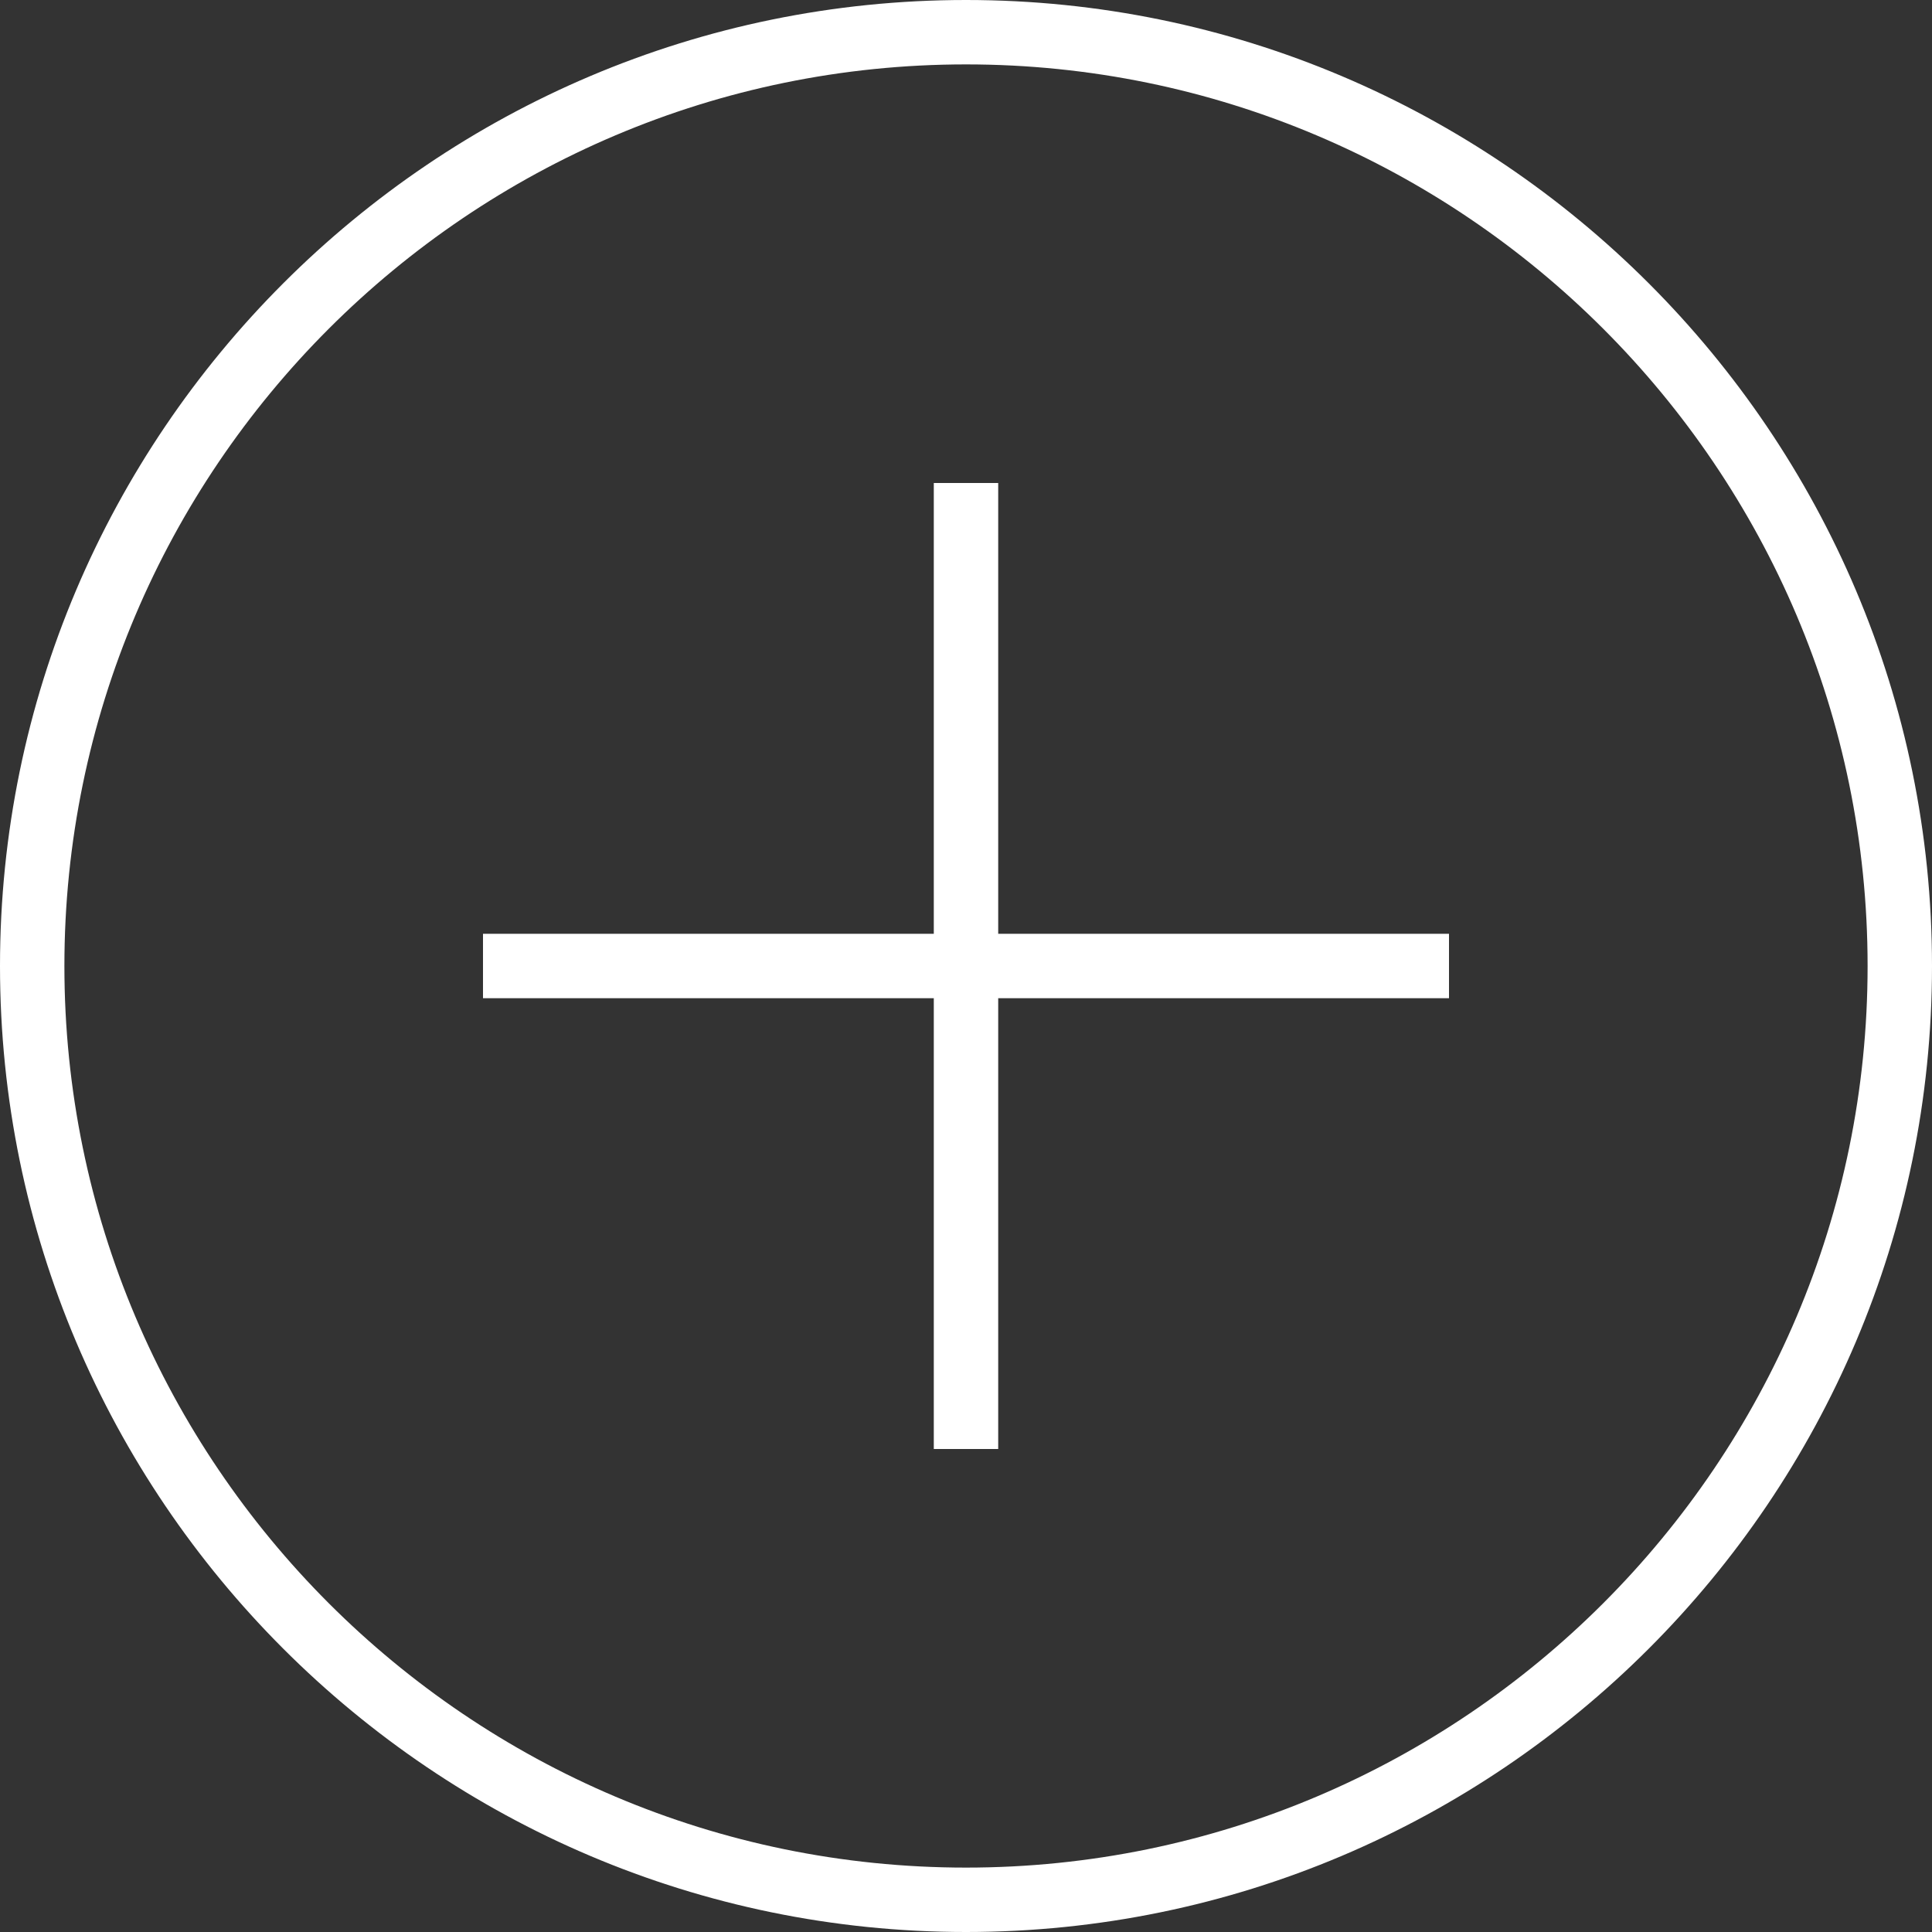
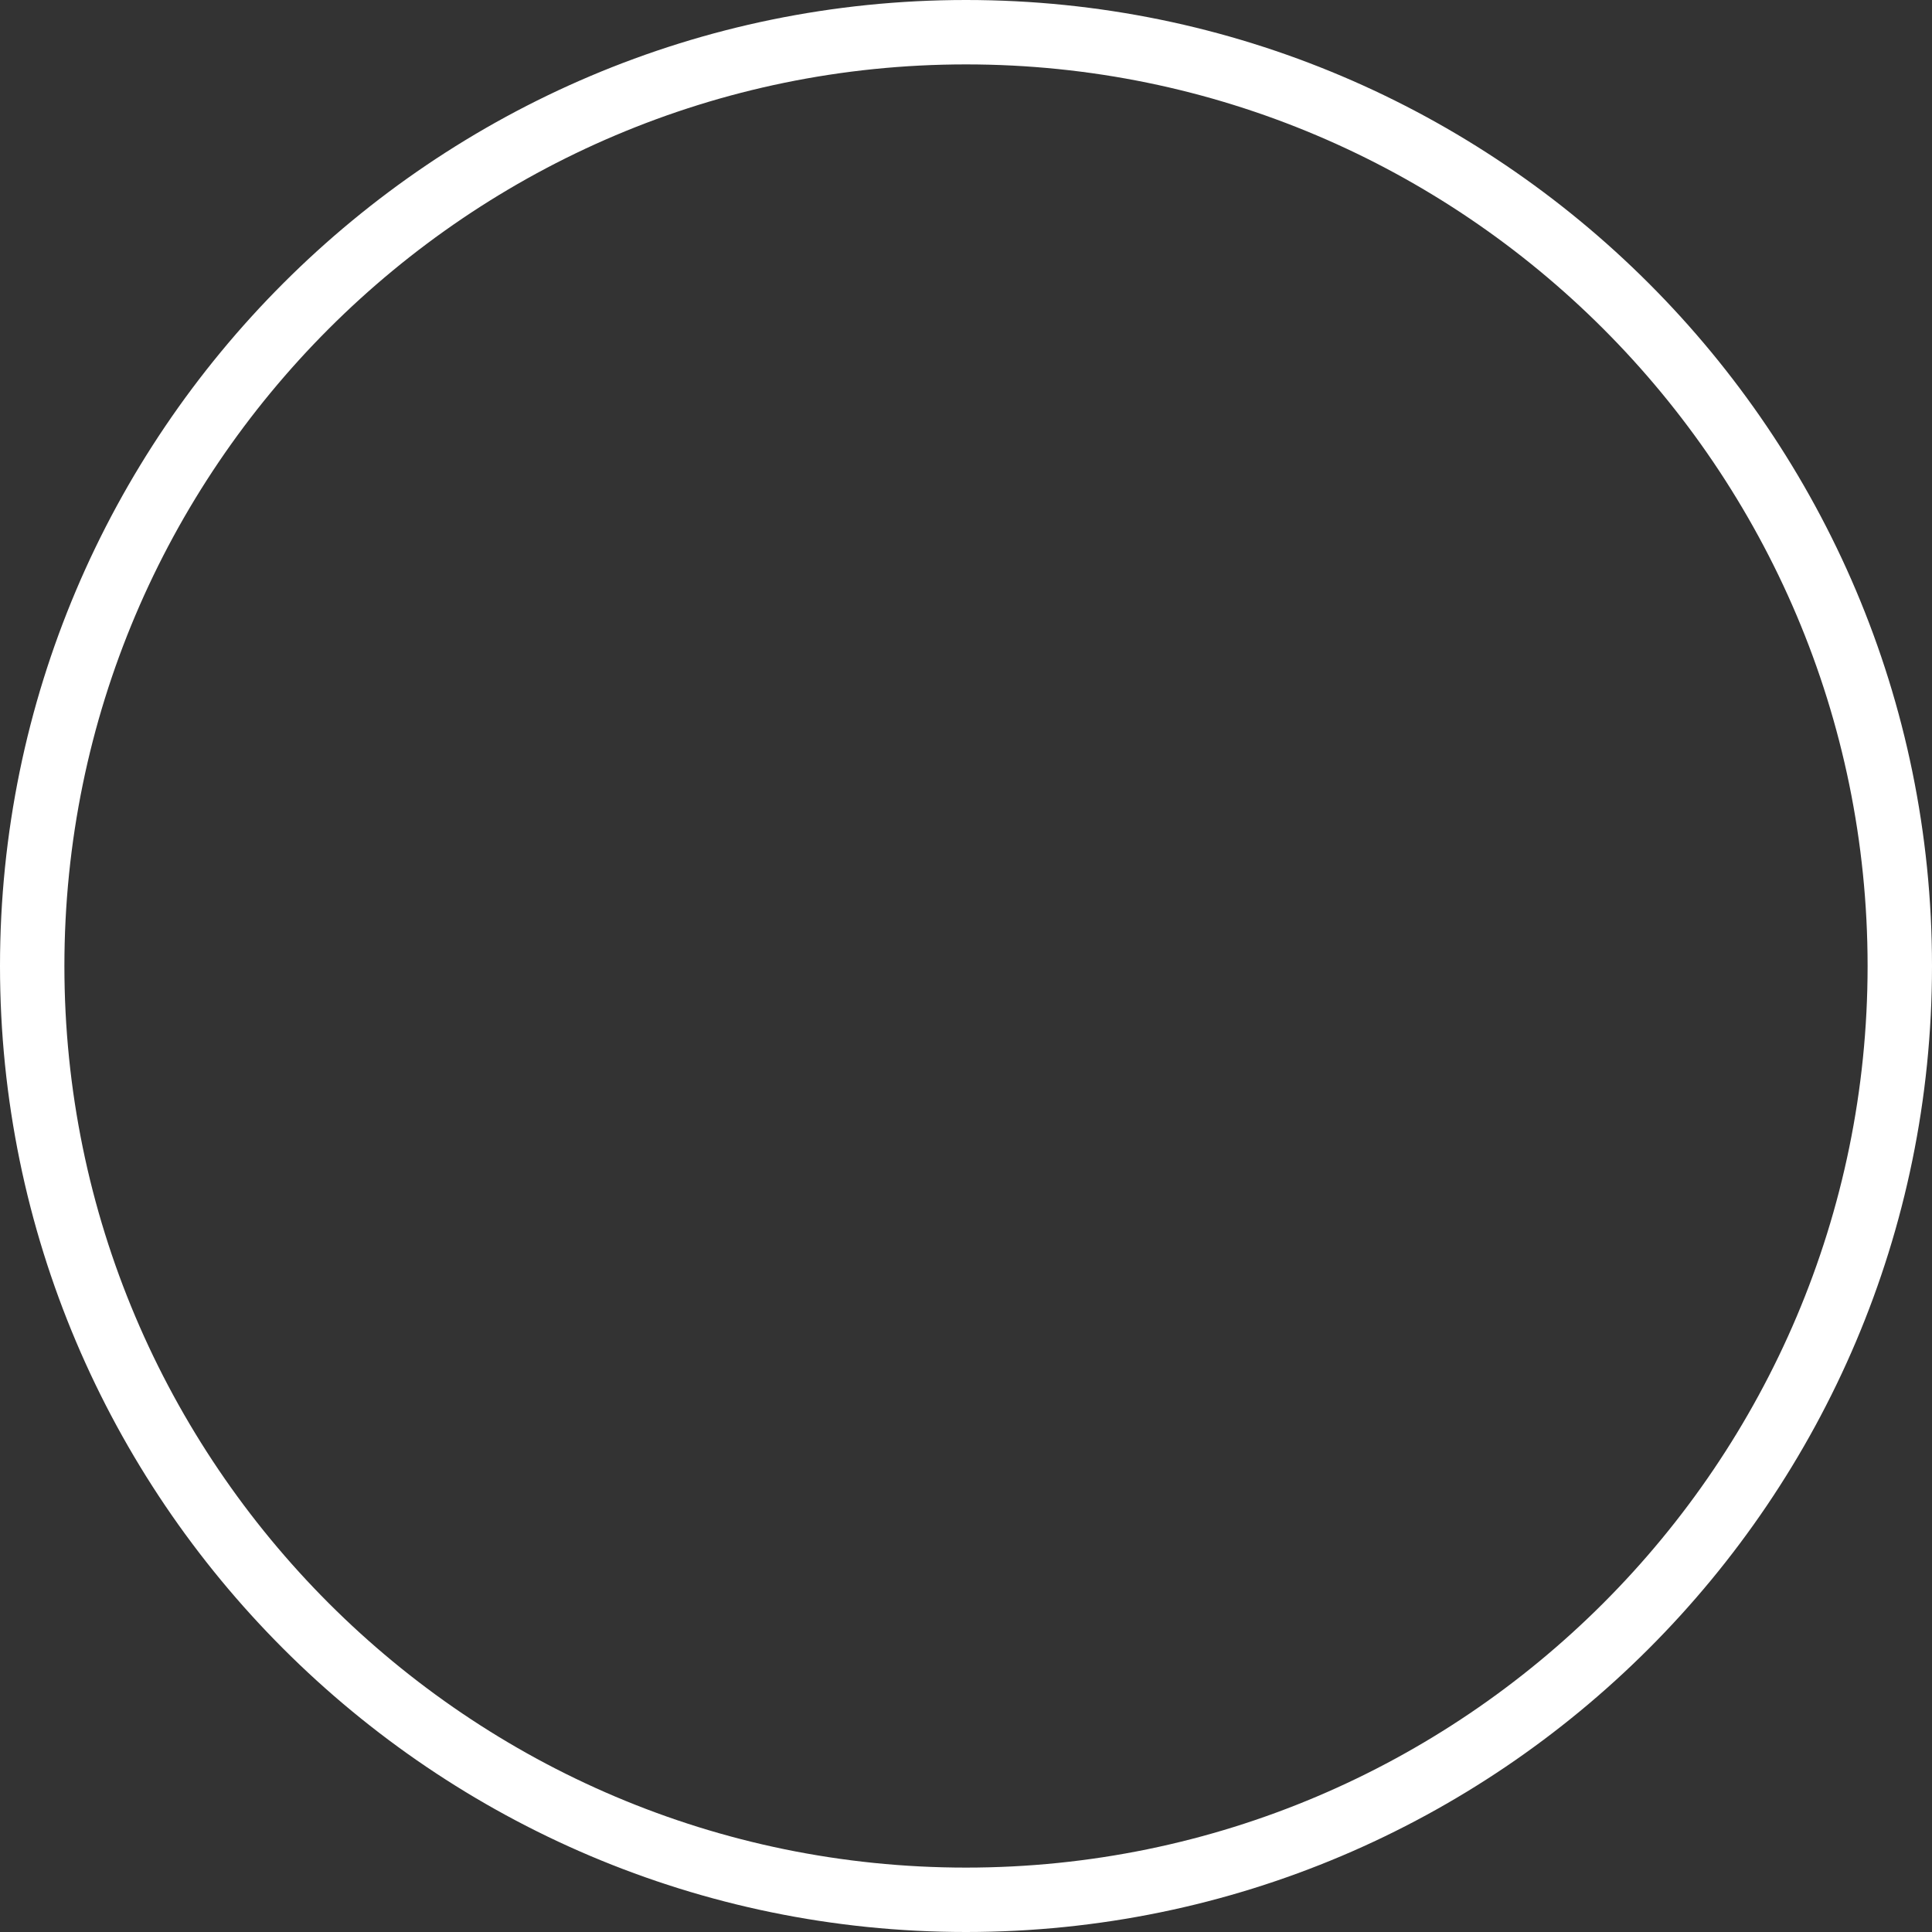
<svg xmlns="http://www.w3.org/2000/svg" version="1.1" id="Ebene_1" x="0px" y="0px" viewBox="0 0 60 60" style="enable-background:new 0 0 60 60;" xml:space="preserve">
  <rect x="0" y="0" width="60" height="60" fill="#333333" stroke="none" />
  <style type="text/css">
	.st0{fill:#FFFFFF;}
</style>
  <g>
    <path class="st0" d="M30,0C13.46,0,0,13.46,0,30s13.46,30,30,30s30-13.46,30-30S46.54,0,30,0z M30,58C14.56,58,2,45.44,2,30   S14.56,2,30,2s28,12.56,28,28S45.44,58,30,58z" />
-     <polygon class="st0" points="31,15 29,15 29,29 15,29 15,31 29,31 29,45 31,45 31,31 45,31 45,29 31,29  " />
  </g>
</svg>